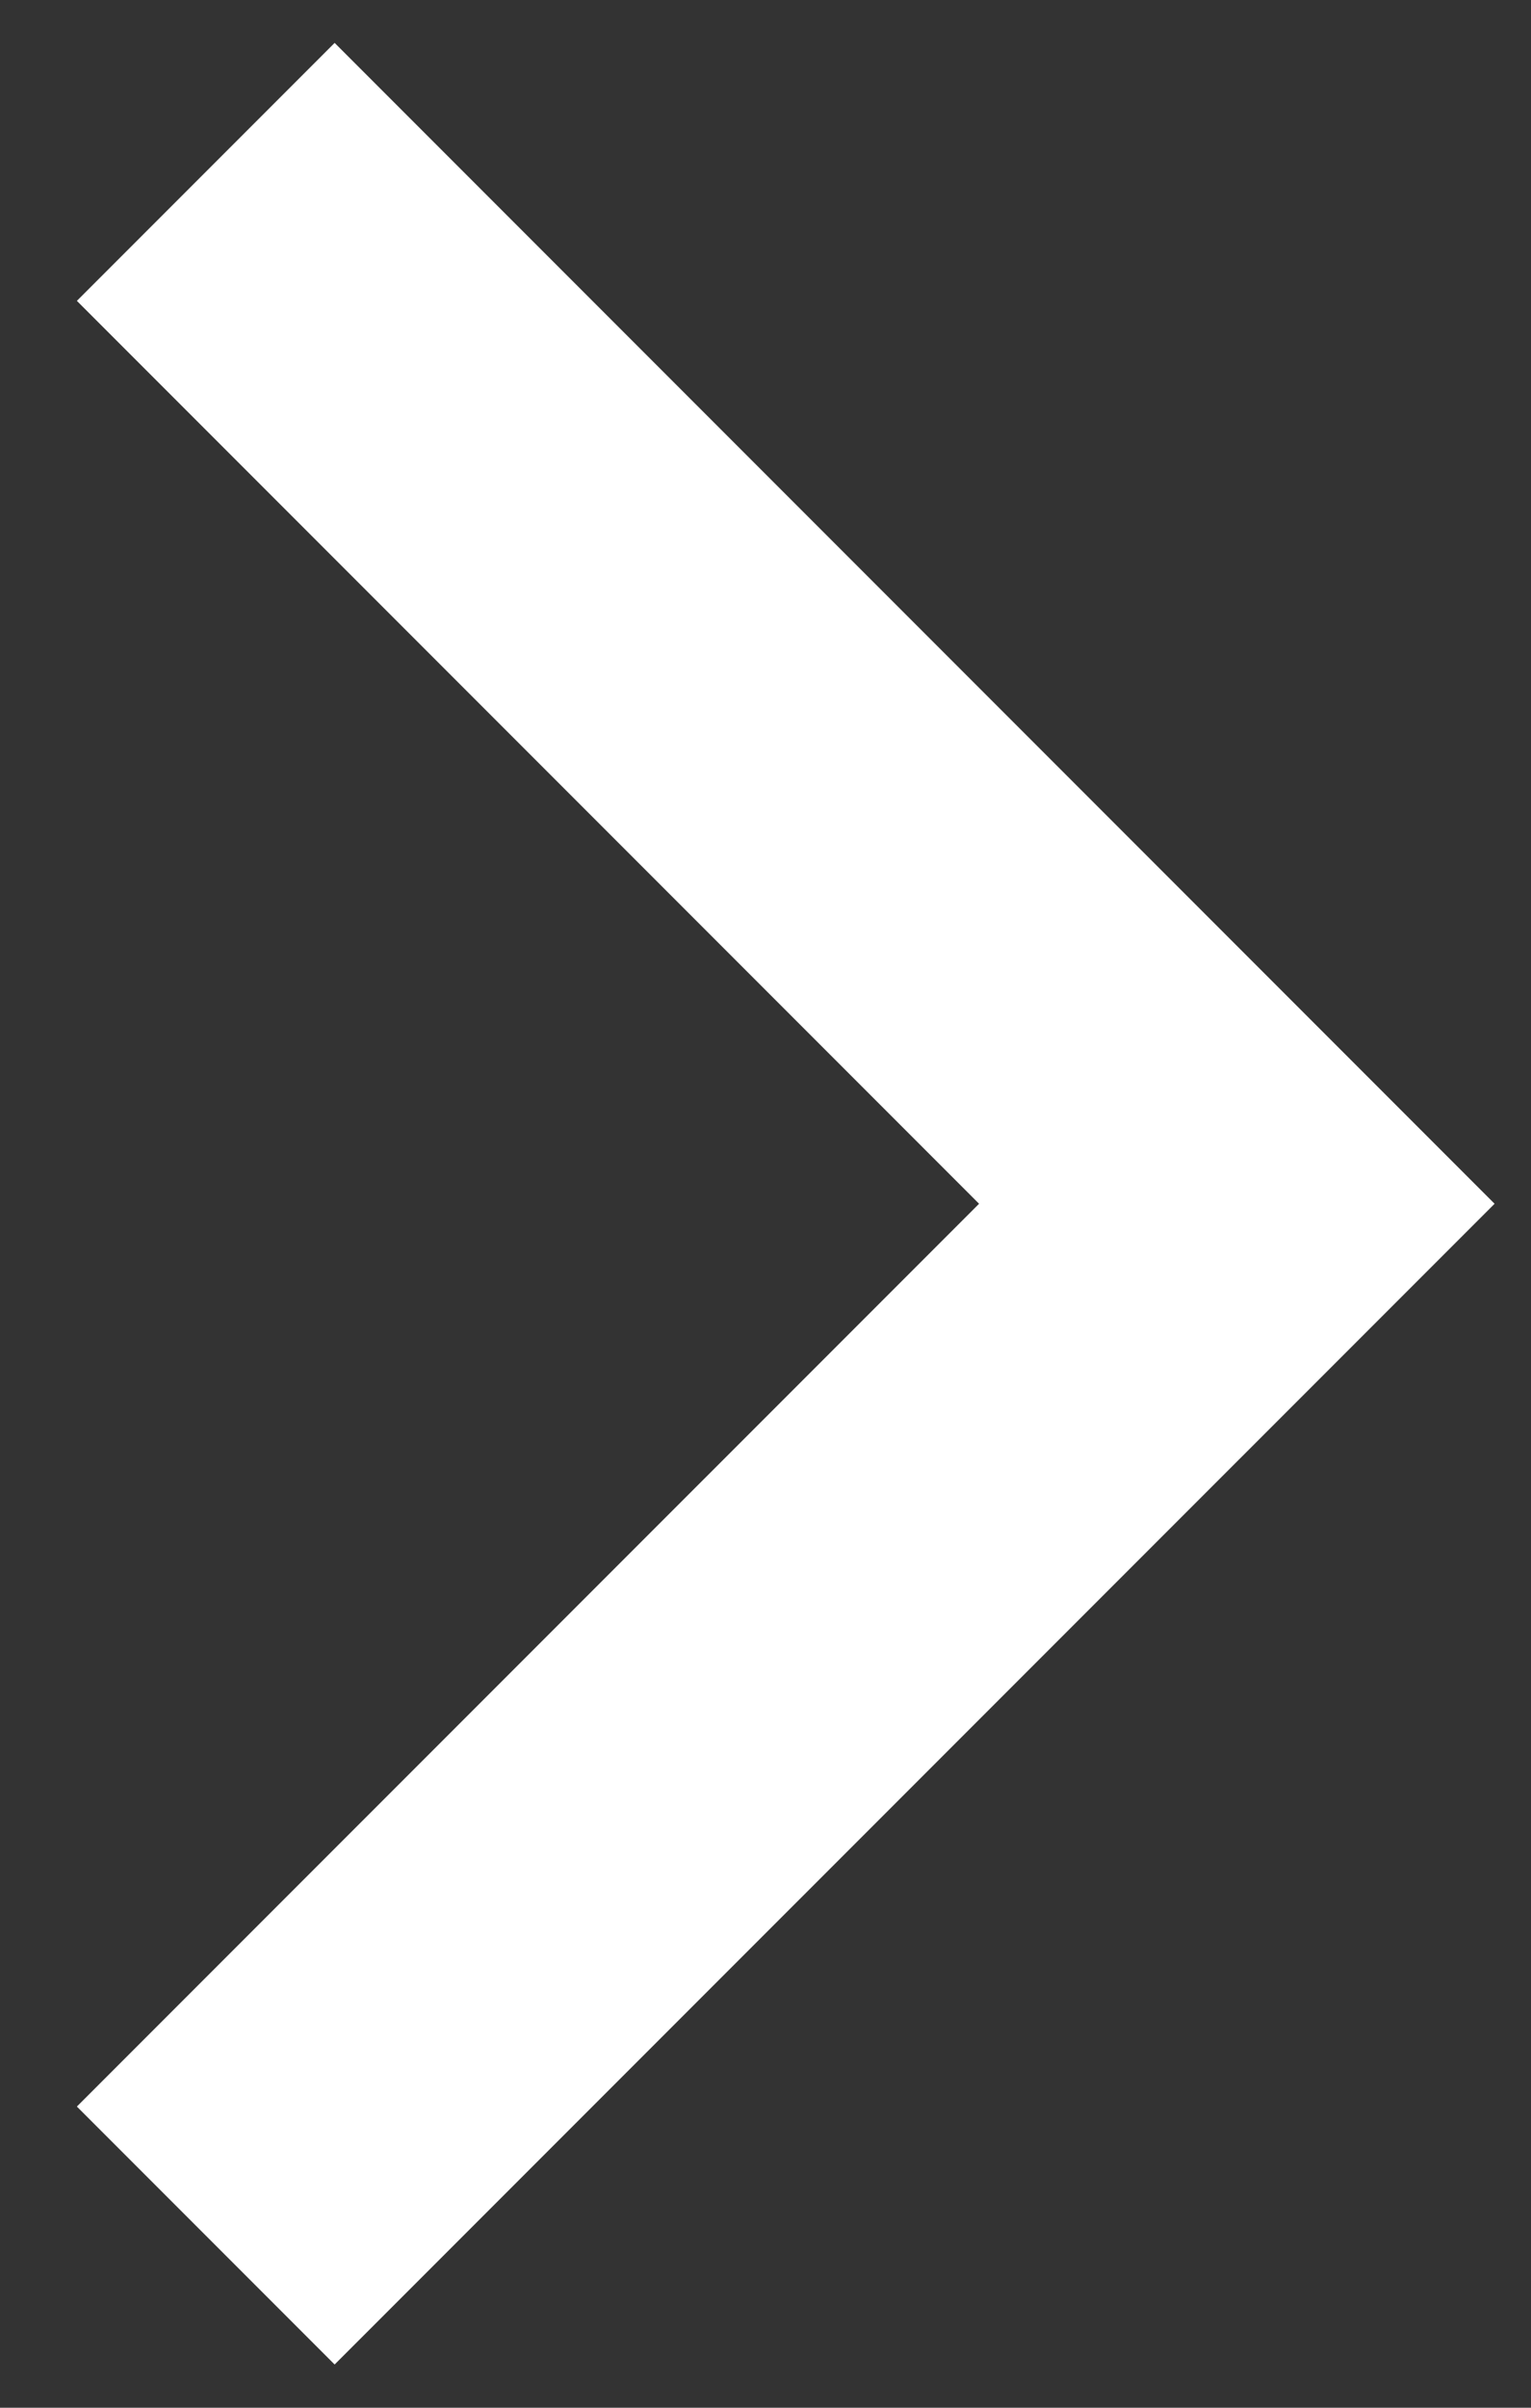
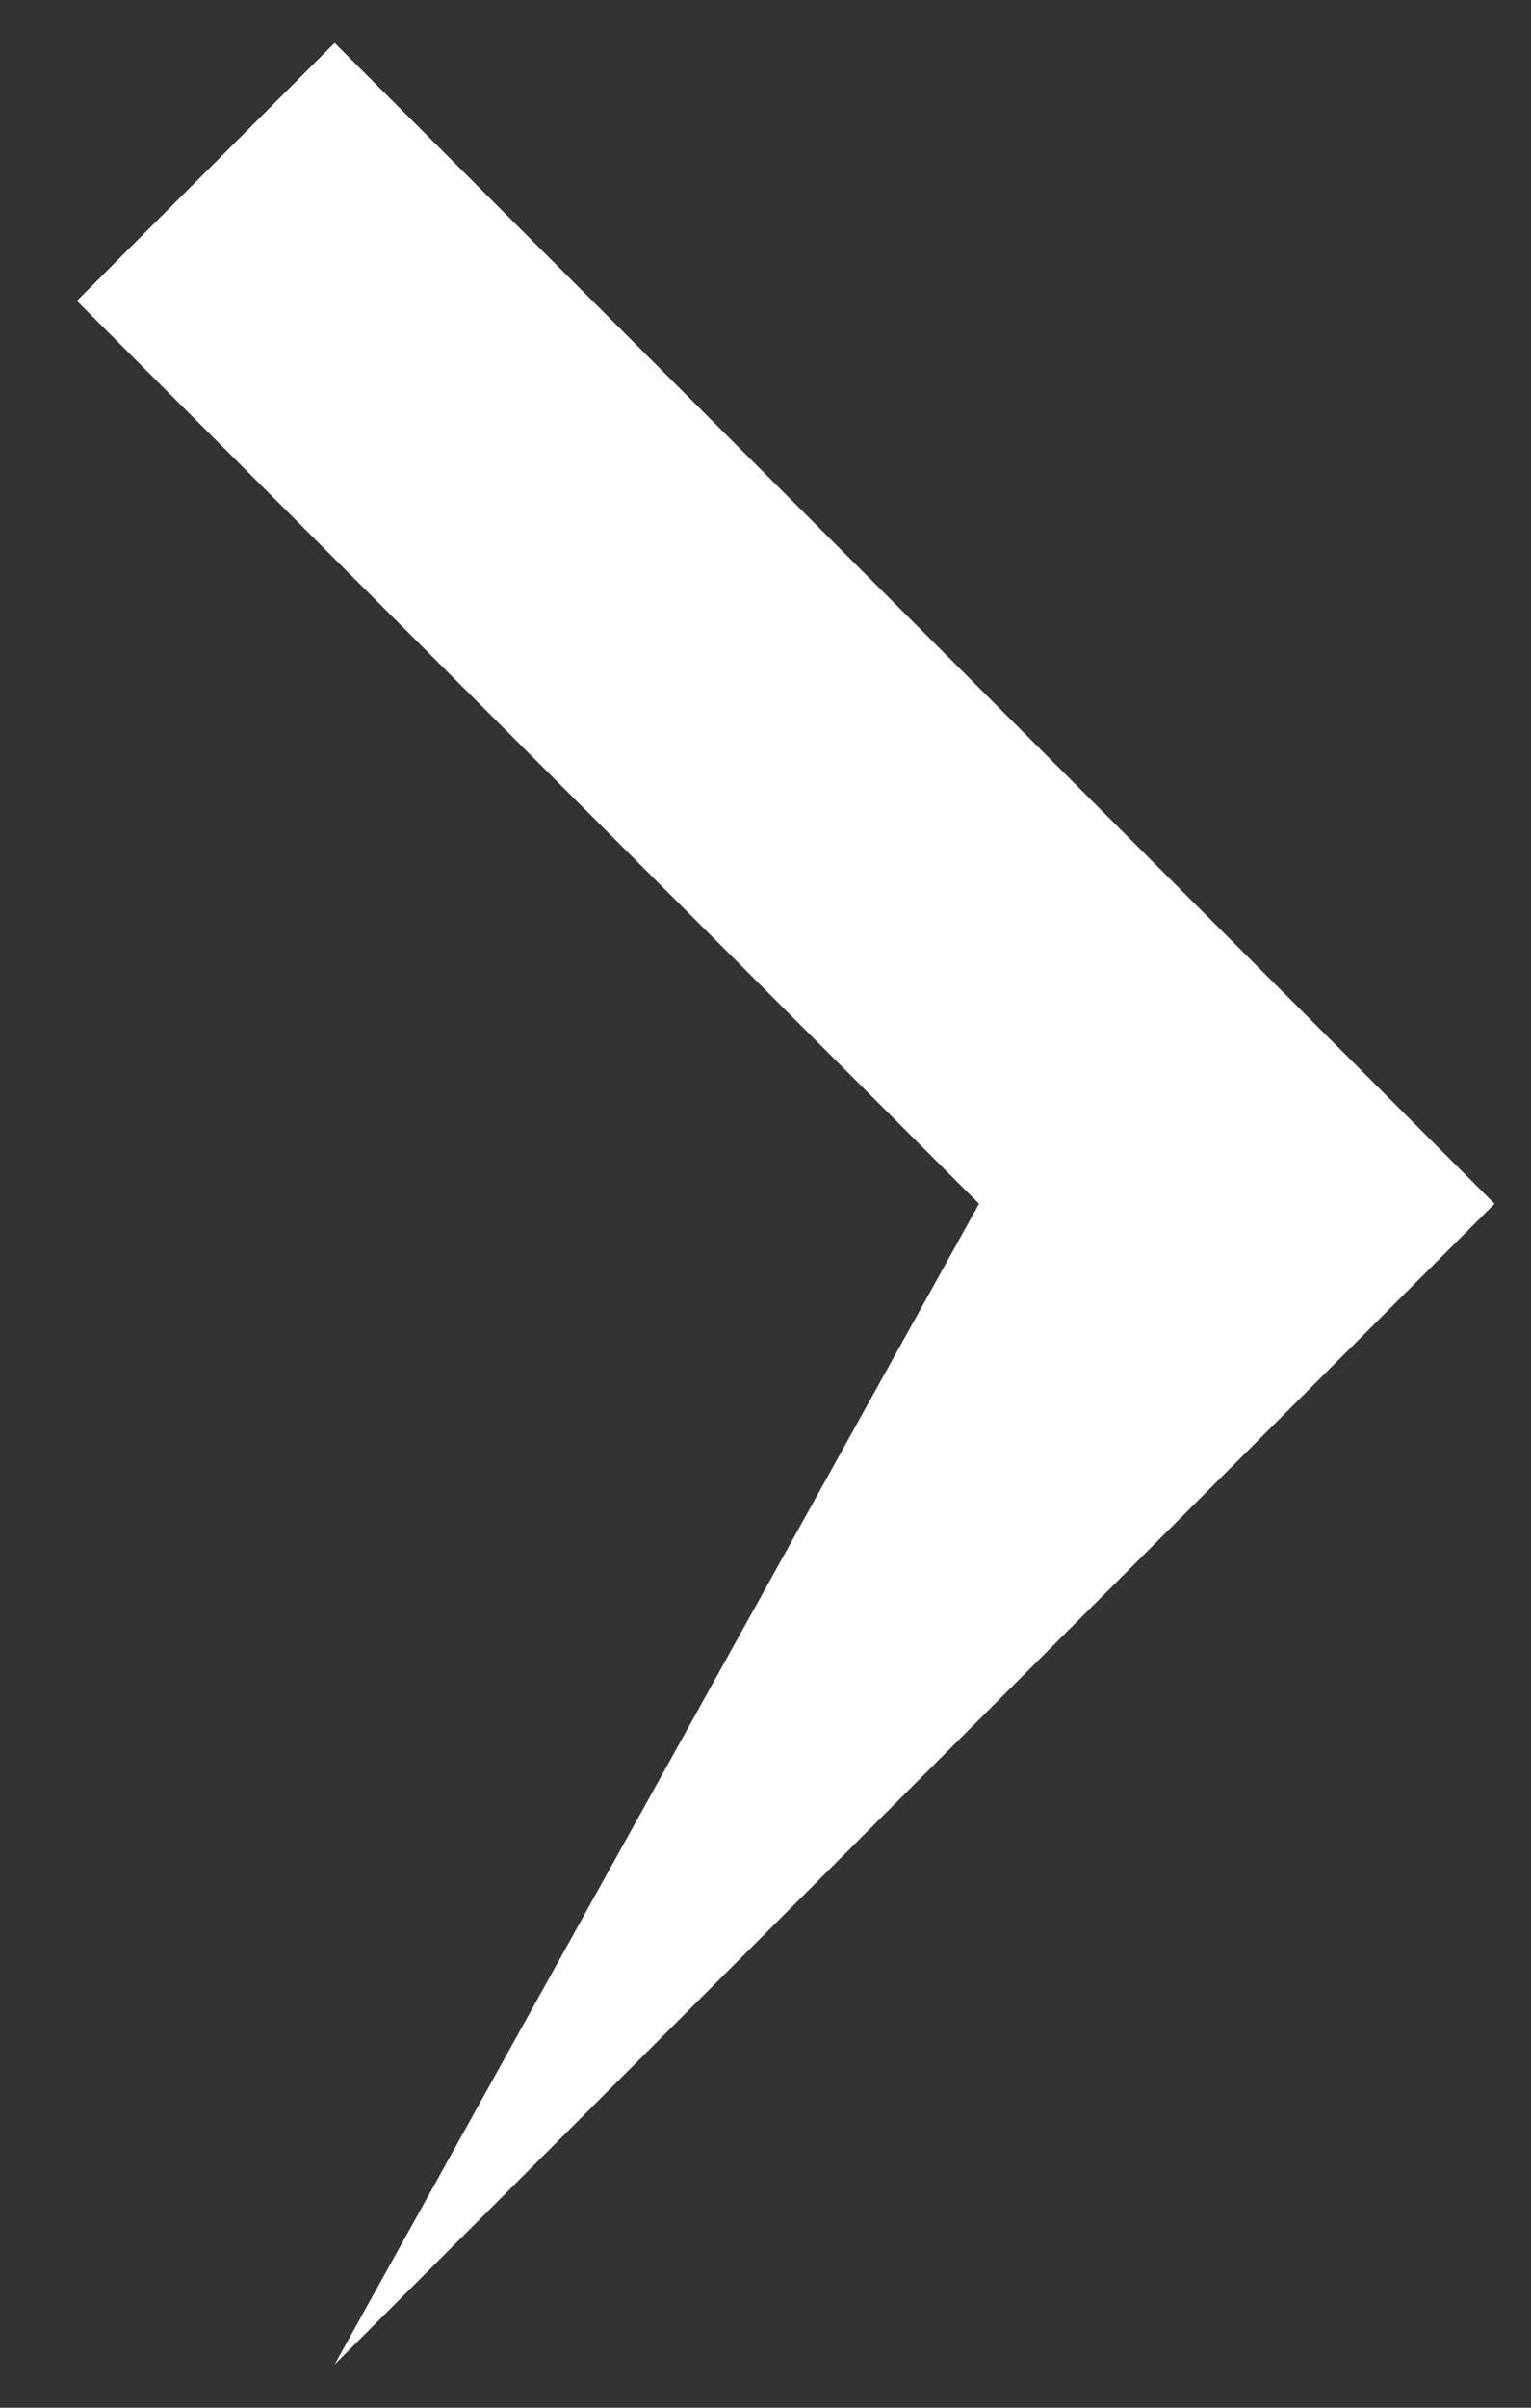
<svg xmlns="http://www.w3.org/2000/svg" width="14" height="22" viewBox="0 0 14 22" fill="none">
  <rect x="0" y="0" width="14" height="22" fill="#333333" stroke="none" />
-   <path d="M8.953 10.999L0.703 2.749L3.06 0.392L13.667 10.999L3.06 21.605L0.703 19.248L8.953 10.999Z" fill="white" />
+   <path d="M8.953 10.999L0.703 2.749L3.06 0.392L13.667 10.999L3.06 21.605L8.953 10.999Z" fill="white" />
</svg>